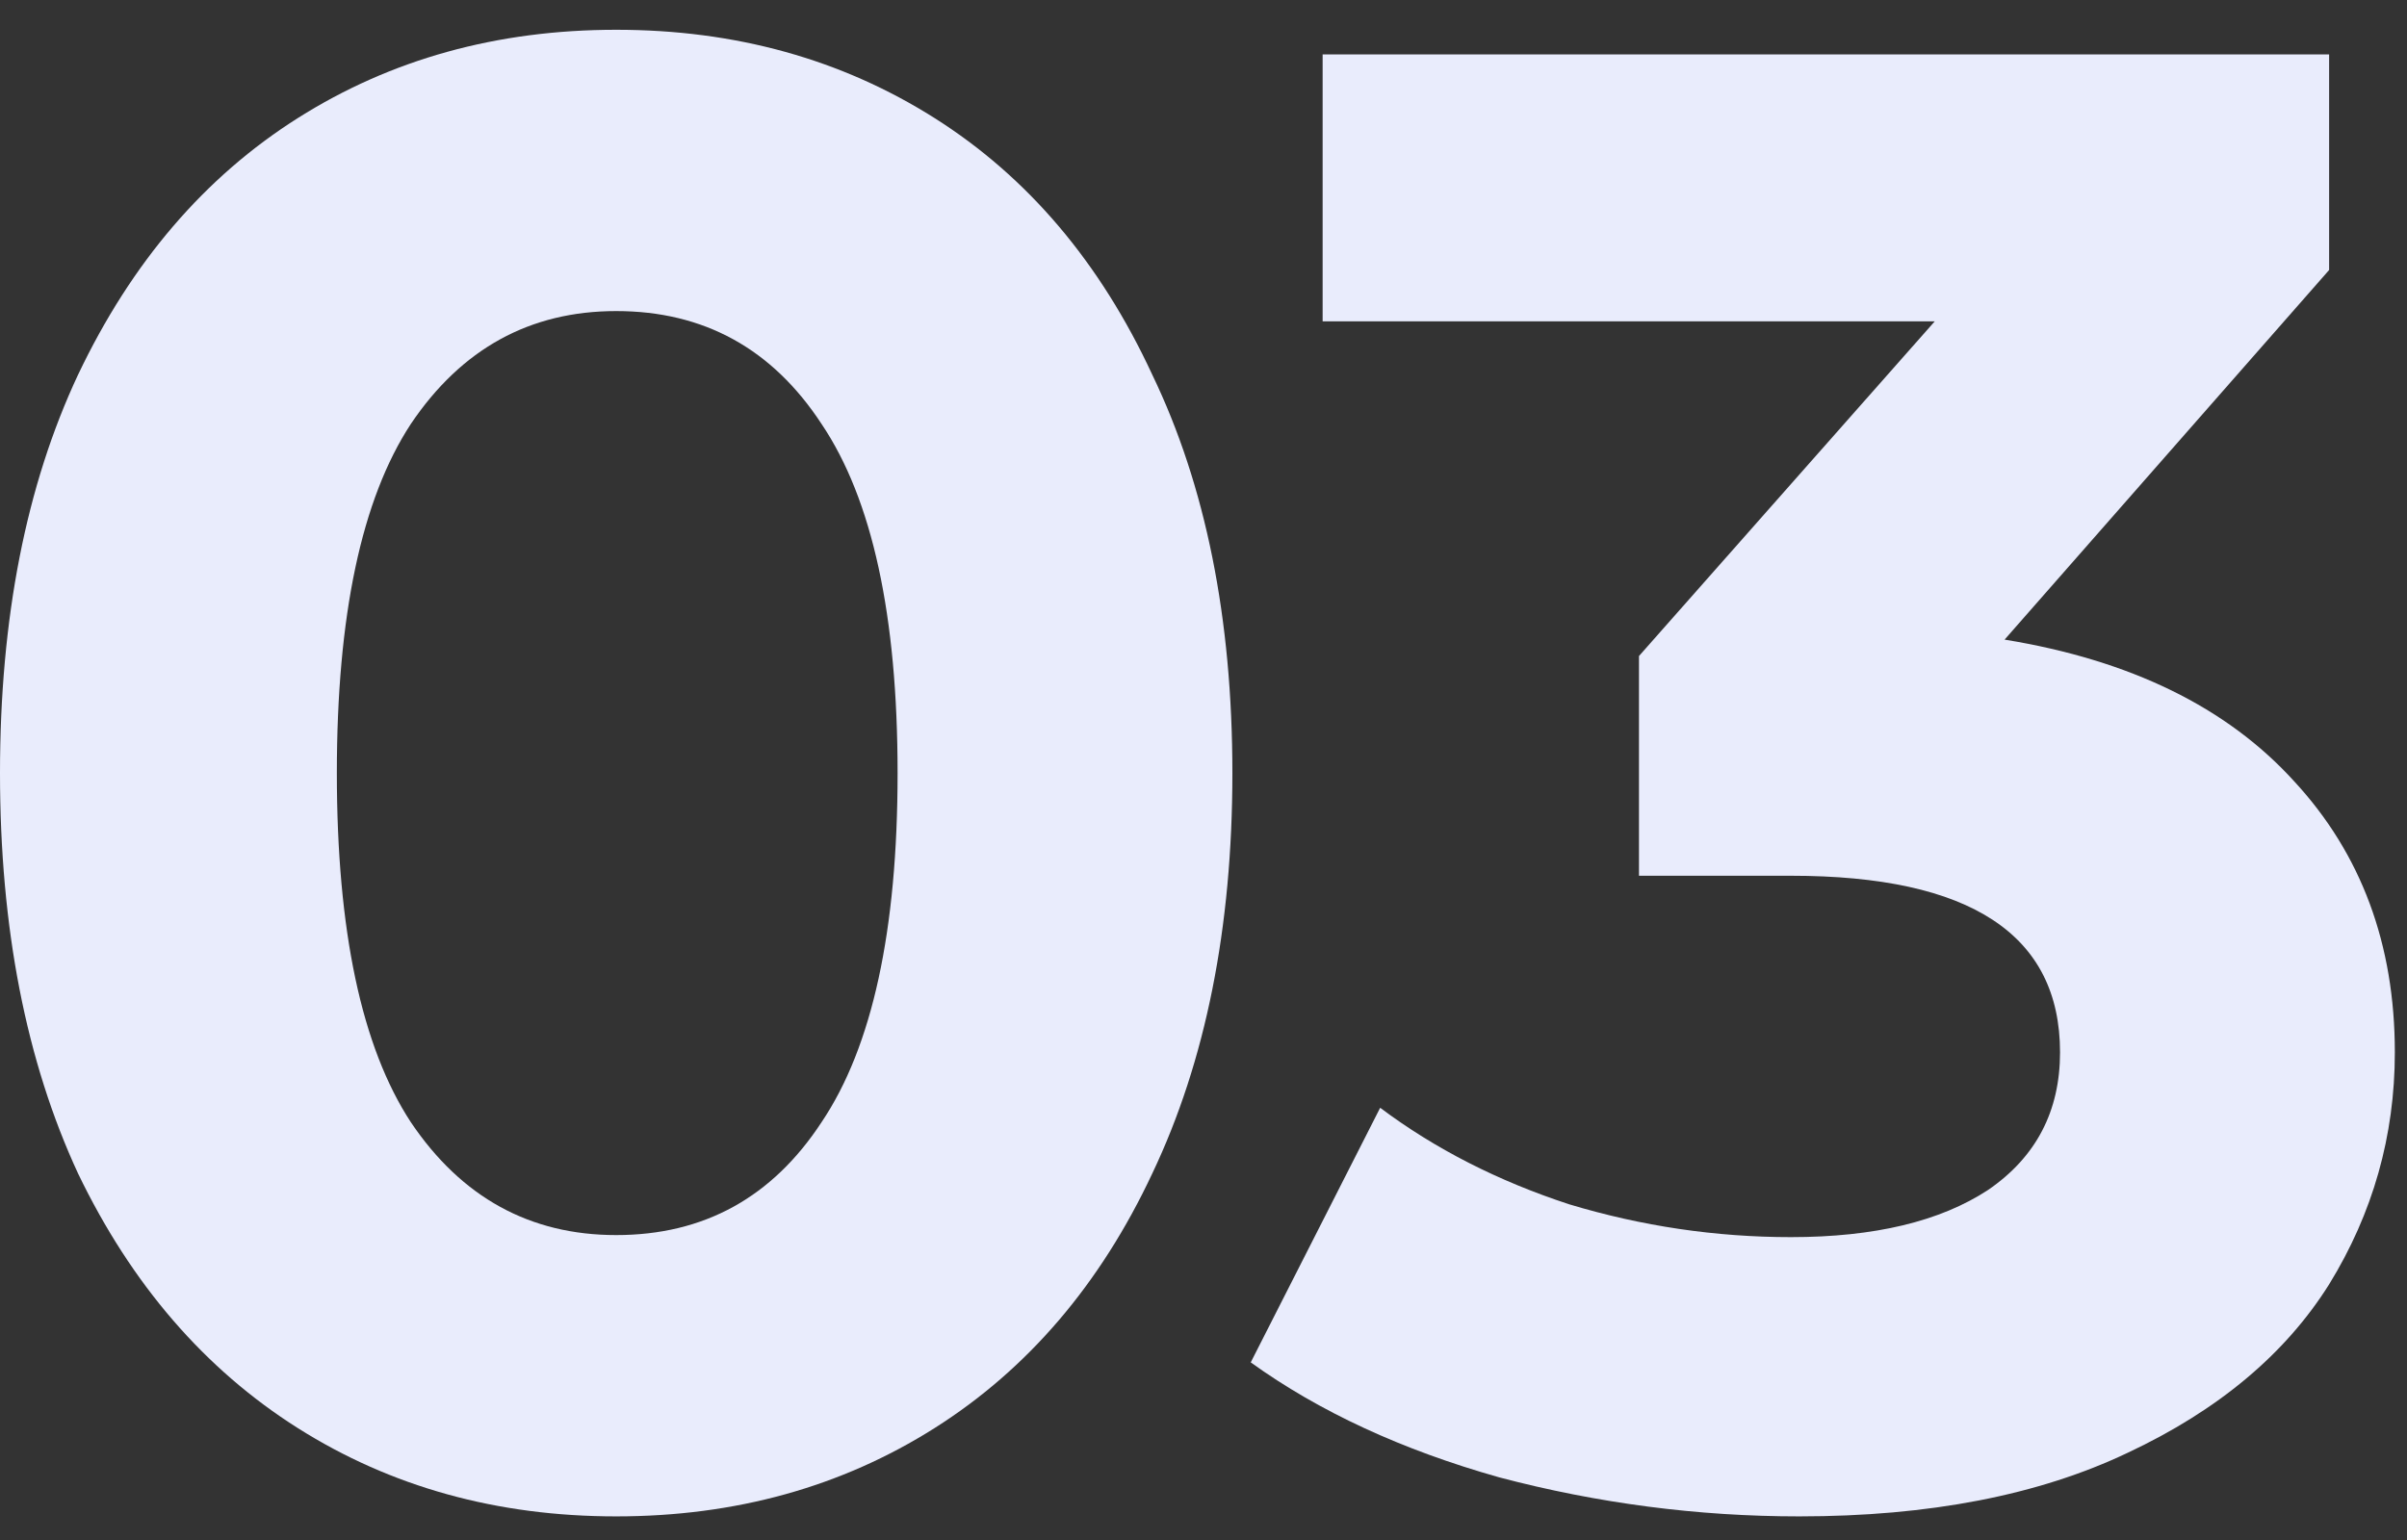
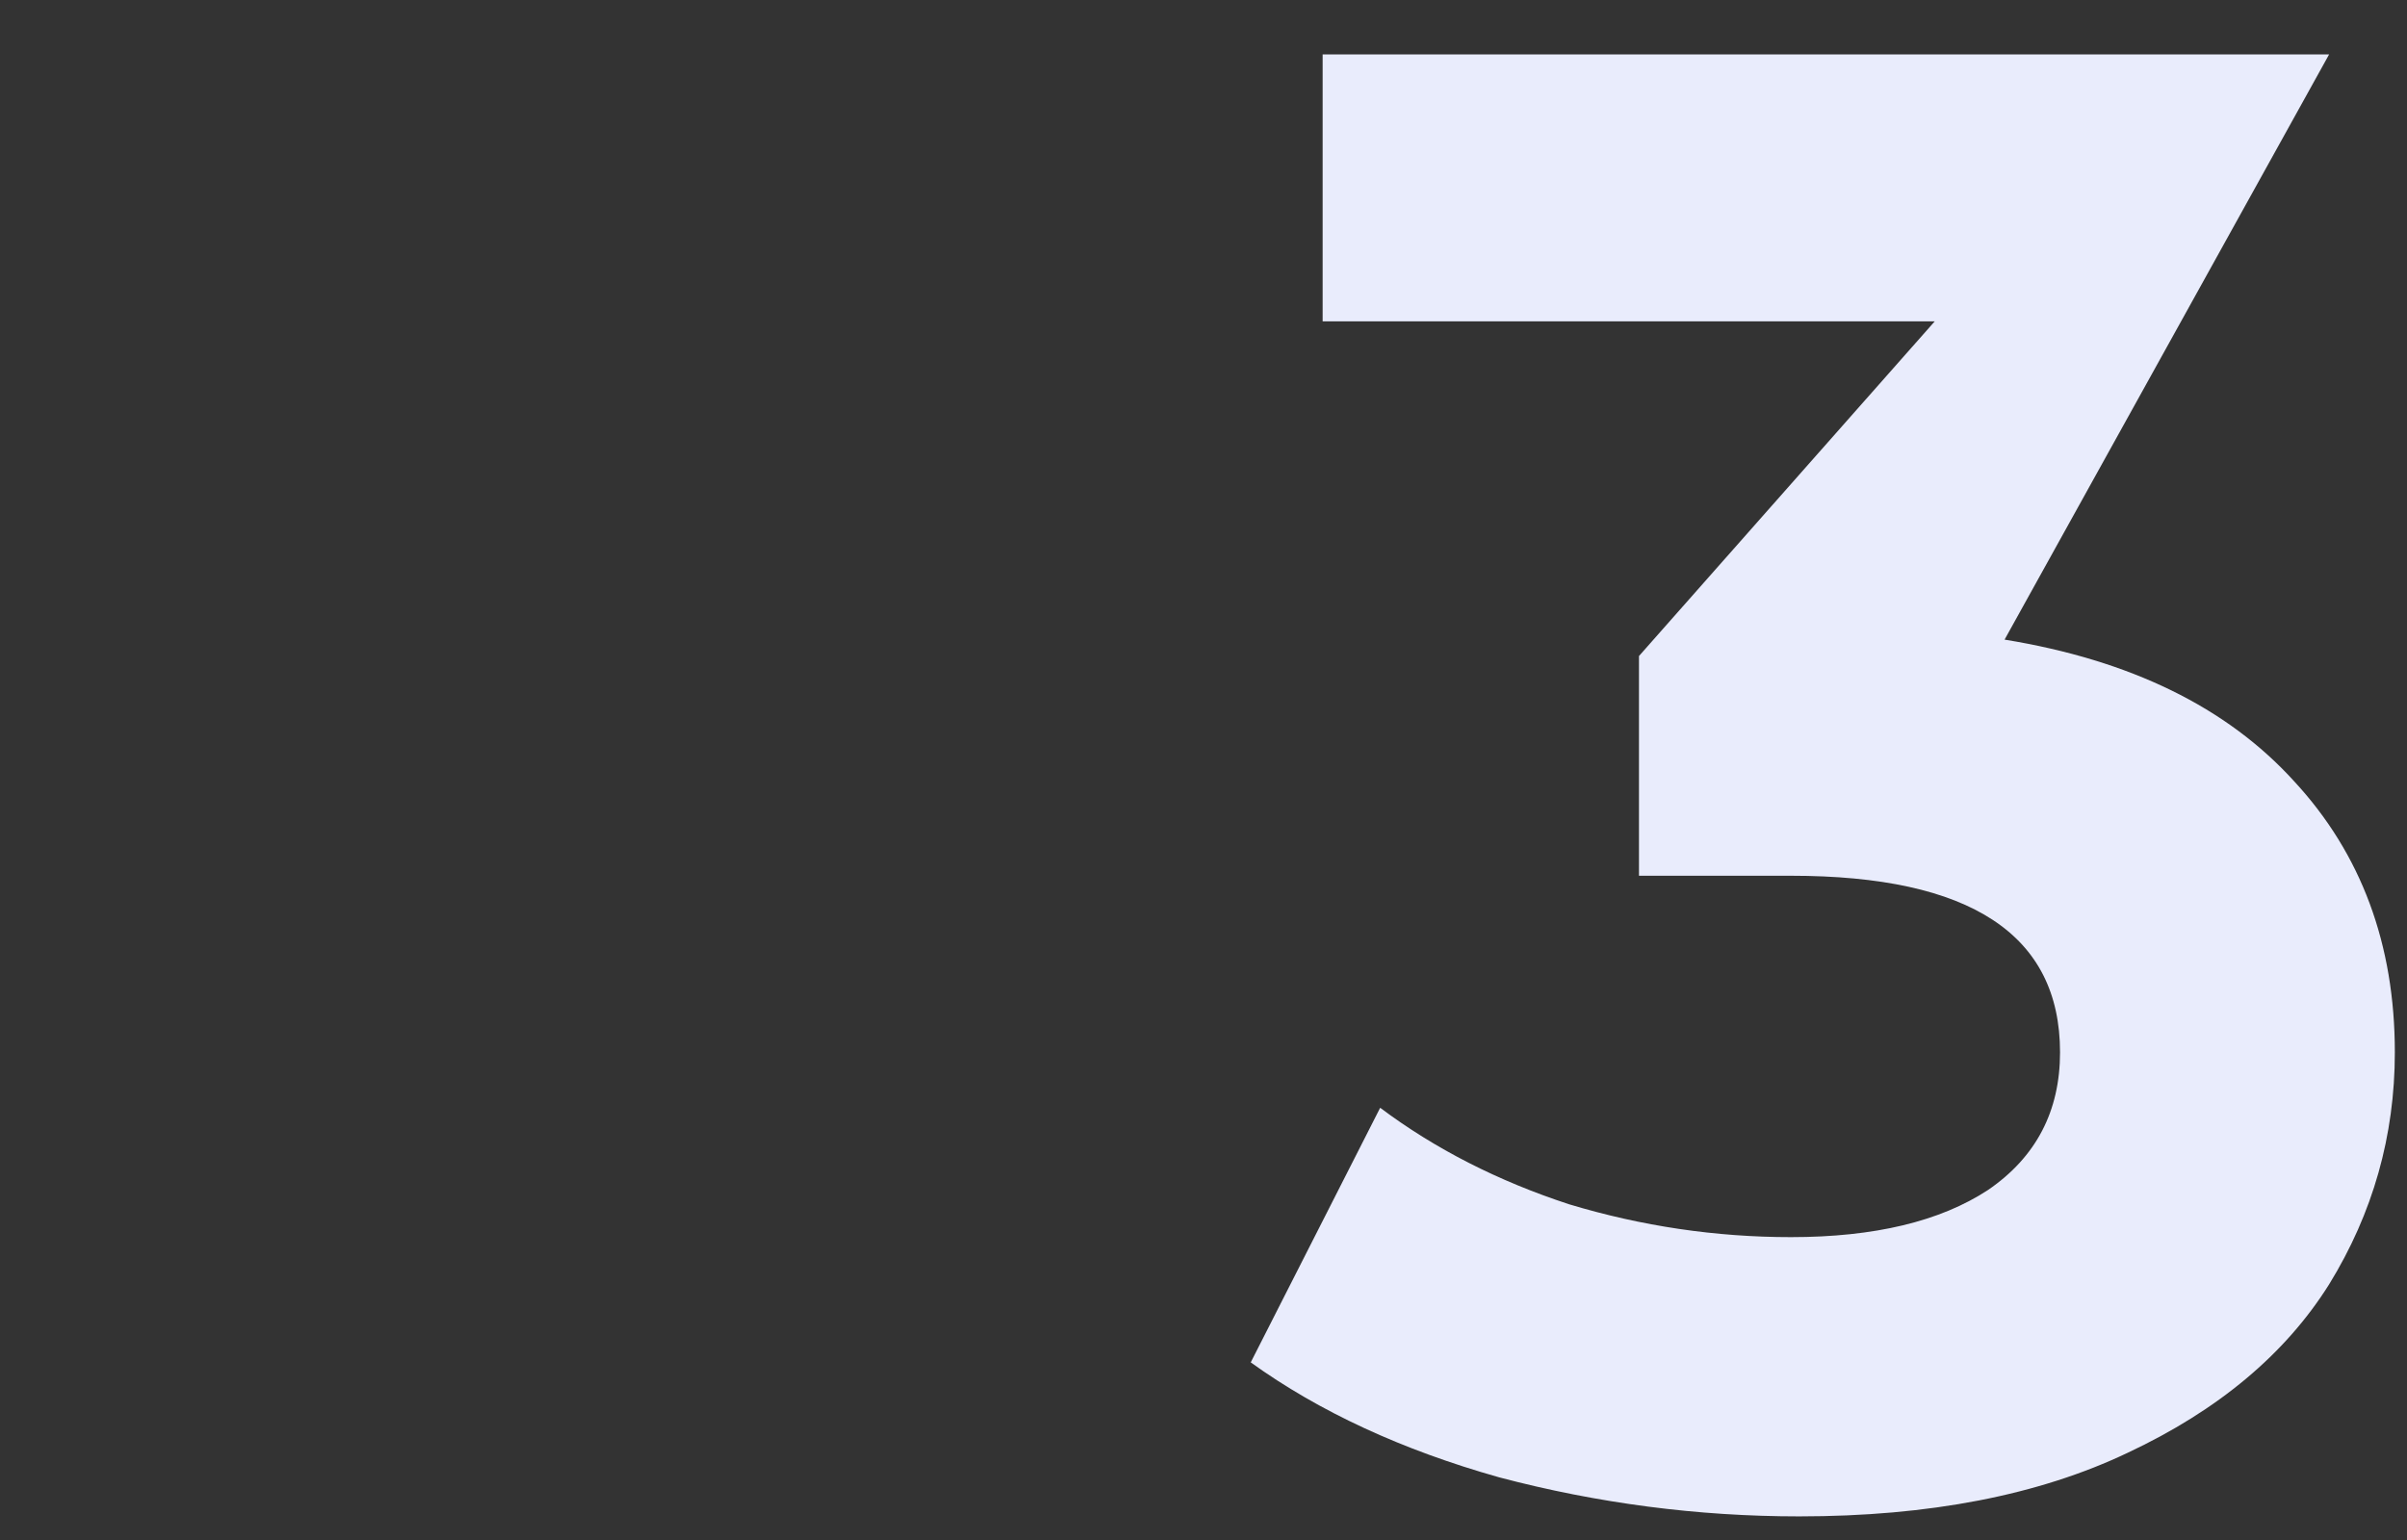
<svg xmlns="http://www.w3.org/2000/svg" width="75" height="48" viewBox="0 0 75 48" fill="none">
  <rect x="0" y="0" width="75" height="48" fill="#333333" stroke="none" />
-   <path d="M19.2 47.264C15.488 47.264 12.181 46.346 9.28 44.512C6.379 42.677 4.096 40.032 2.432 36.576C0.811 33.077 0 28.917 0 24.096C0 19.274 0.811 15.136 2.432 11.68C4.096 8.181 6.379 5.514 9.28 3.68C12.181 1.845 15.488 0.928 19.2 0.928C22.912 0.928 26.219 1.845 29.12 3.68C32.021 5.514 34.283 8.181 35.904 11.68C37.568 15.136 38.4 19.274 38.4 24.096C38.4 28.917 37.568 33.077 35.904 36.576C34.283 40.032 32.021 42.677 29.12 44.512C26.219 46.346 22.912 47.264 19.2 47.264ZM19.2 38.496C21.931 38.496 24.064 37.322 25.6 34.976C27.179 32.629 27.968 29.002 27.968 24.096C27.968 19.189 27.179 15.562 25.6 13.216C24.064 10.869 21.931 9.696 19.2 9.696C16.512 9.696 14.379 10.869 12.8 13.216C11.264 15.562 10.496 19.189 10.496 24.096C10.496 29.002 11.264 32.629 12.8 34.976C14.379 37.322 16.512 38.496 19.2 38.496Z" fill="#E9ECFC" />
-   <path d="M62.461 19.936C66.386 20.576 69.394 22.048 71.484 24.352C73.575 26.613 74.621 29.429 74.621 32.8C74.621 35.402 73.938 37.813 72.573 40.032C71.207 42.208 69.117 43.957 66.3 45.28C63.527 46.602 60.114 47.264 56.06 47.264C52.903 47.264 49.788 46.858 46.717 46.048C43.687 45.194 41.106 44 38.972 42.464L43.005 34.528C44.711 35.808 46.674 36.81 48.892 37.536C51.154 38.218 53.458 38.56 55.804 38.56C58.407 38.56 60.455 38.069 61.949 37.088C63.442 36.064 64.189 34.634 64.189 32.8C64.189 29.13 61.394 27.296 55.804 27.296H51.069V20.448L60.285 10.016H41.212V1.696H72.573V8.416L62.461 19.936Z" fill="#E9ECFC" />
+   <path d="M62.461 19.936C66.386 20.576 69.394 22.048 71.484 24.352C73.575 26.613 74.621 29.429 74.621 32.8C74.621 35.402 73.938 37.813 72.573 40.032C71.207 42.208 69.117 43.957 66.3 45.28C63.527 46.602 60.114 47.264 56.06 47.264C52.903 47.264 49.788 46.858 46.717 46.048C43.687 45.194 41.106 44 38.972 42.464L43.005 34.528C44.711 35.808 46.674 36.81 48.892 37.536C51.154 38.218 53.458 38.56 55.804 38.56C58.407 38.56 60.455 38.069 61.949 37.088C63.442 36.064 64.189 34.634 64.189 32.8C64.189 29.13 61.394 27.296 55.804 27.296H51.069V20.448L60.285 10.016H41.212V1.696H72.573L62.461 19.936Z" fill="#E9ECFC" />
</svg>